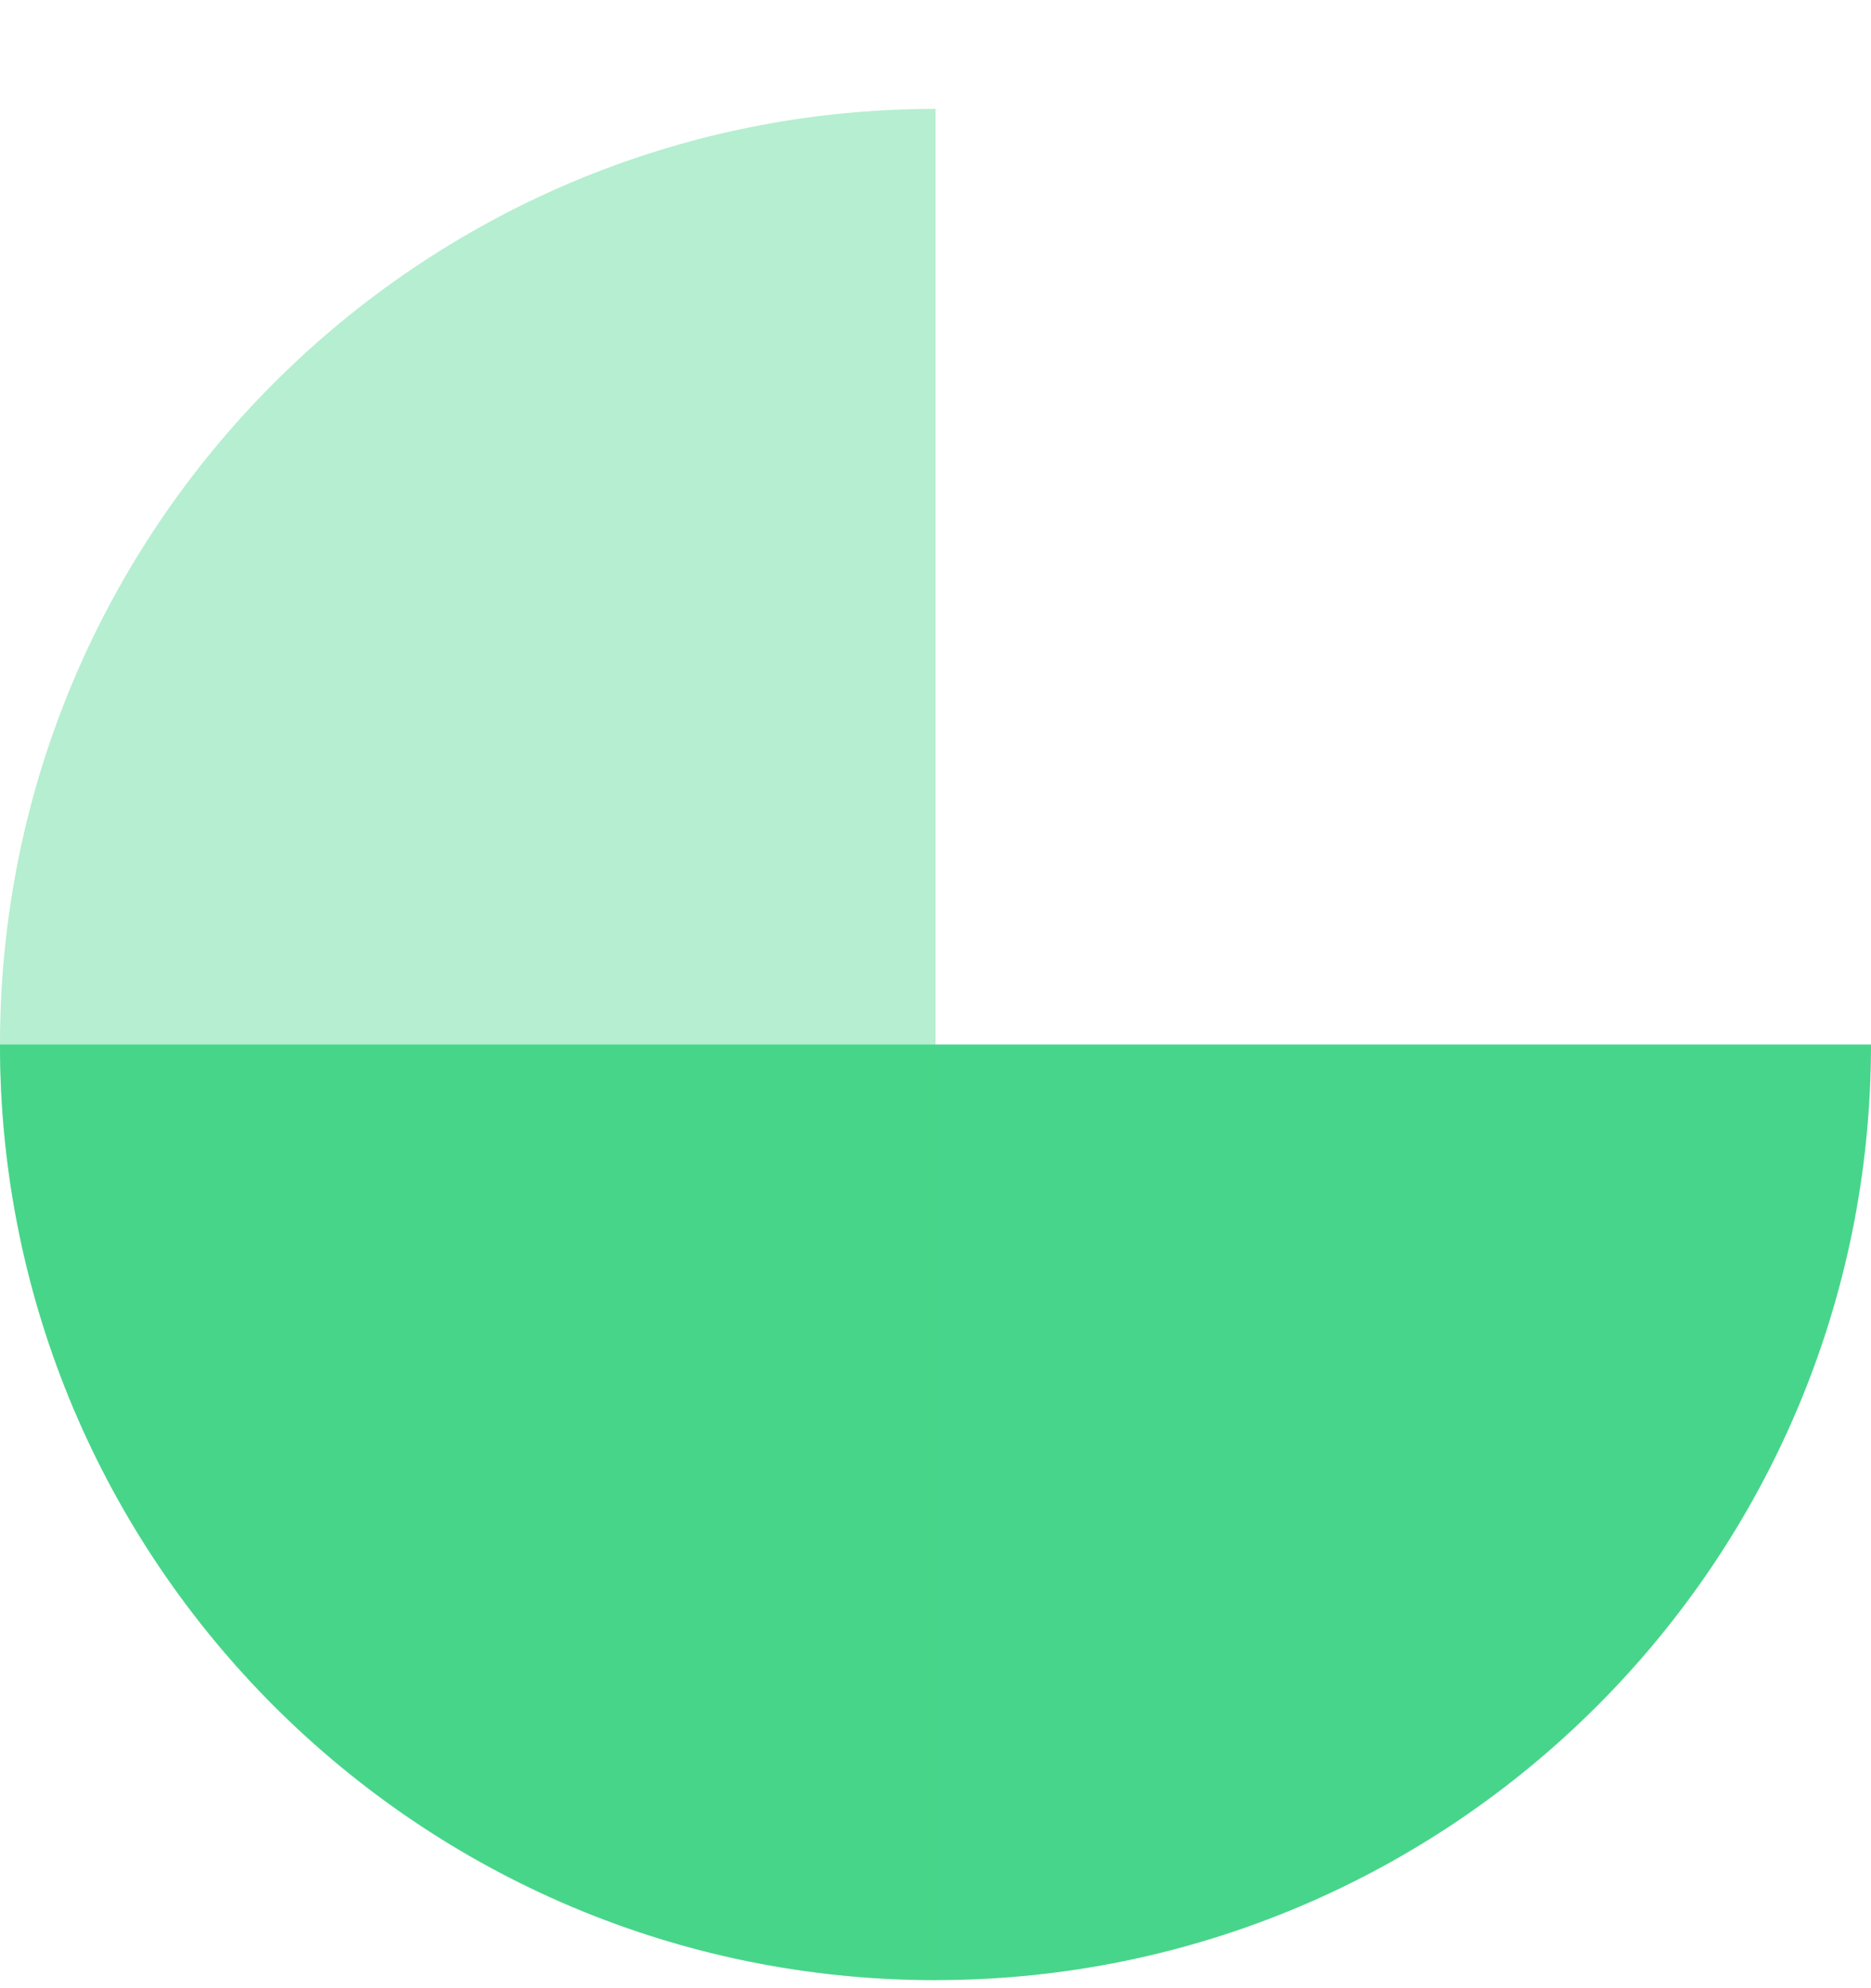
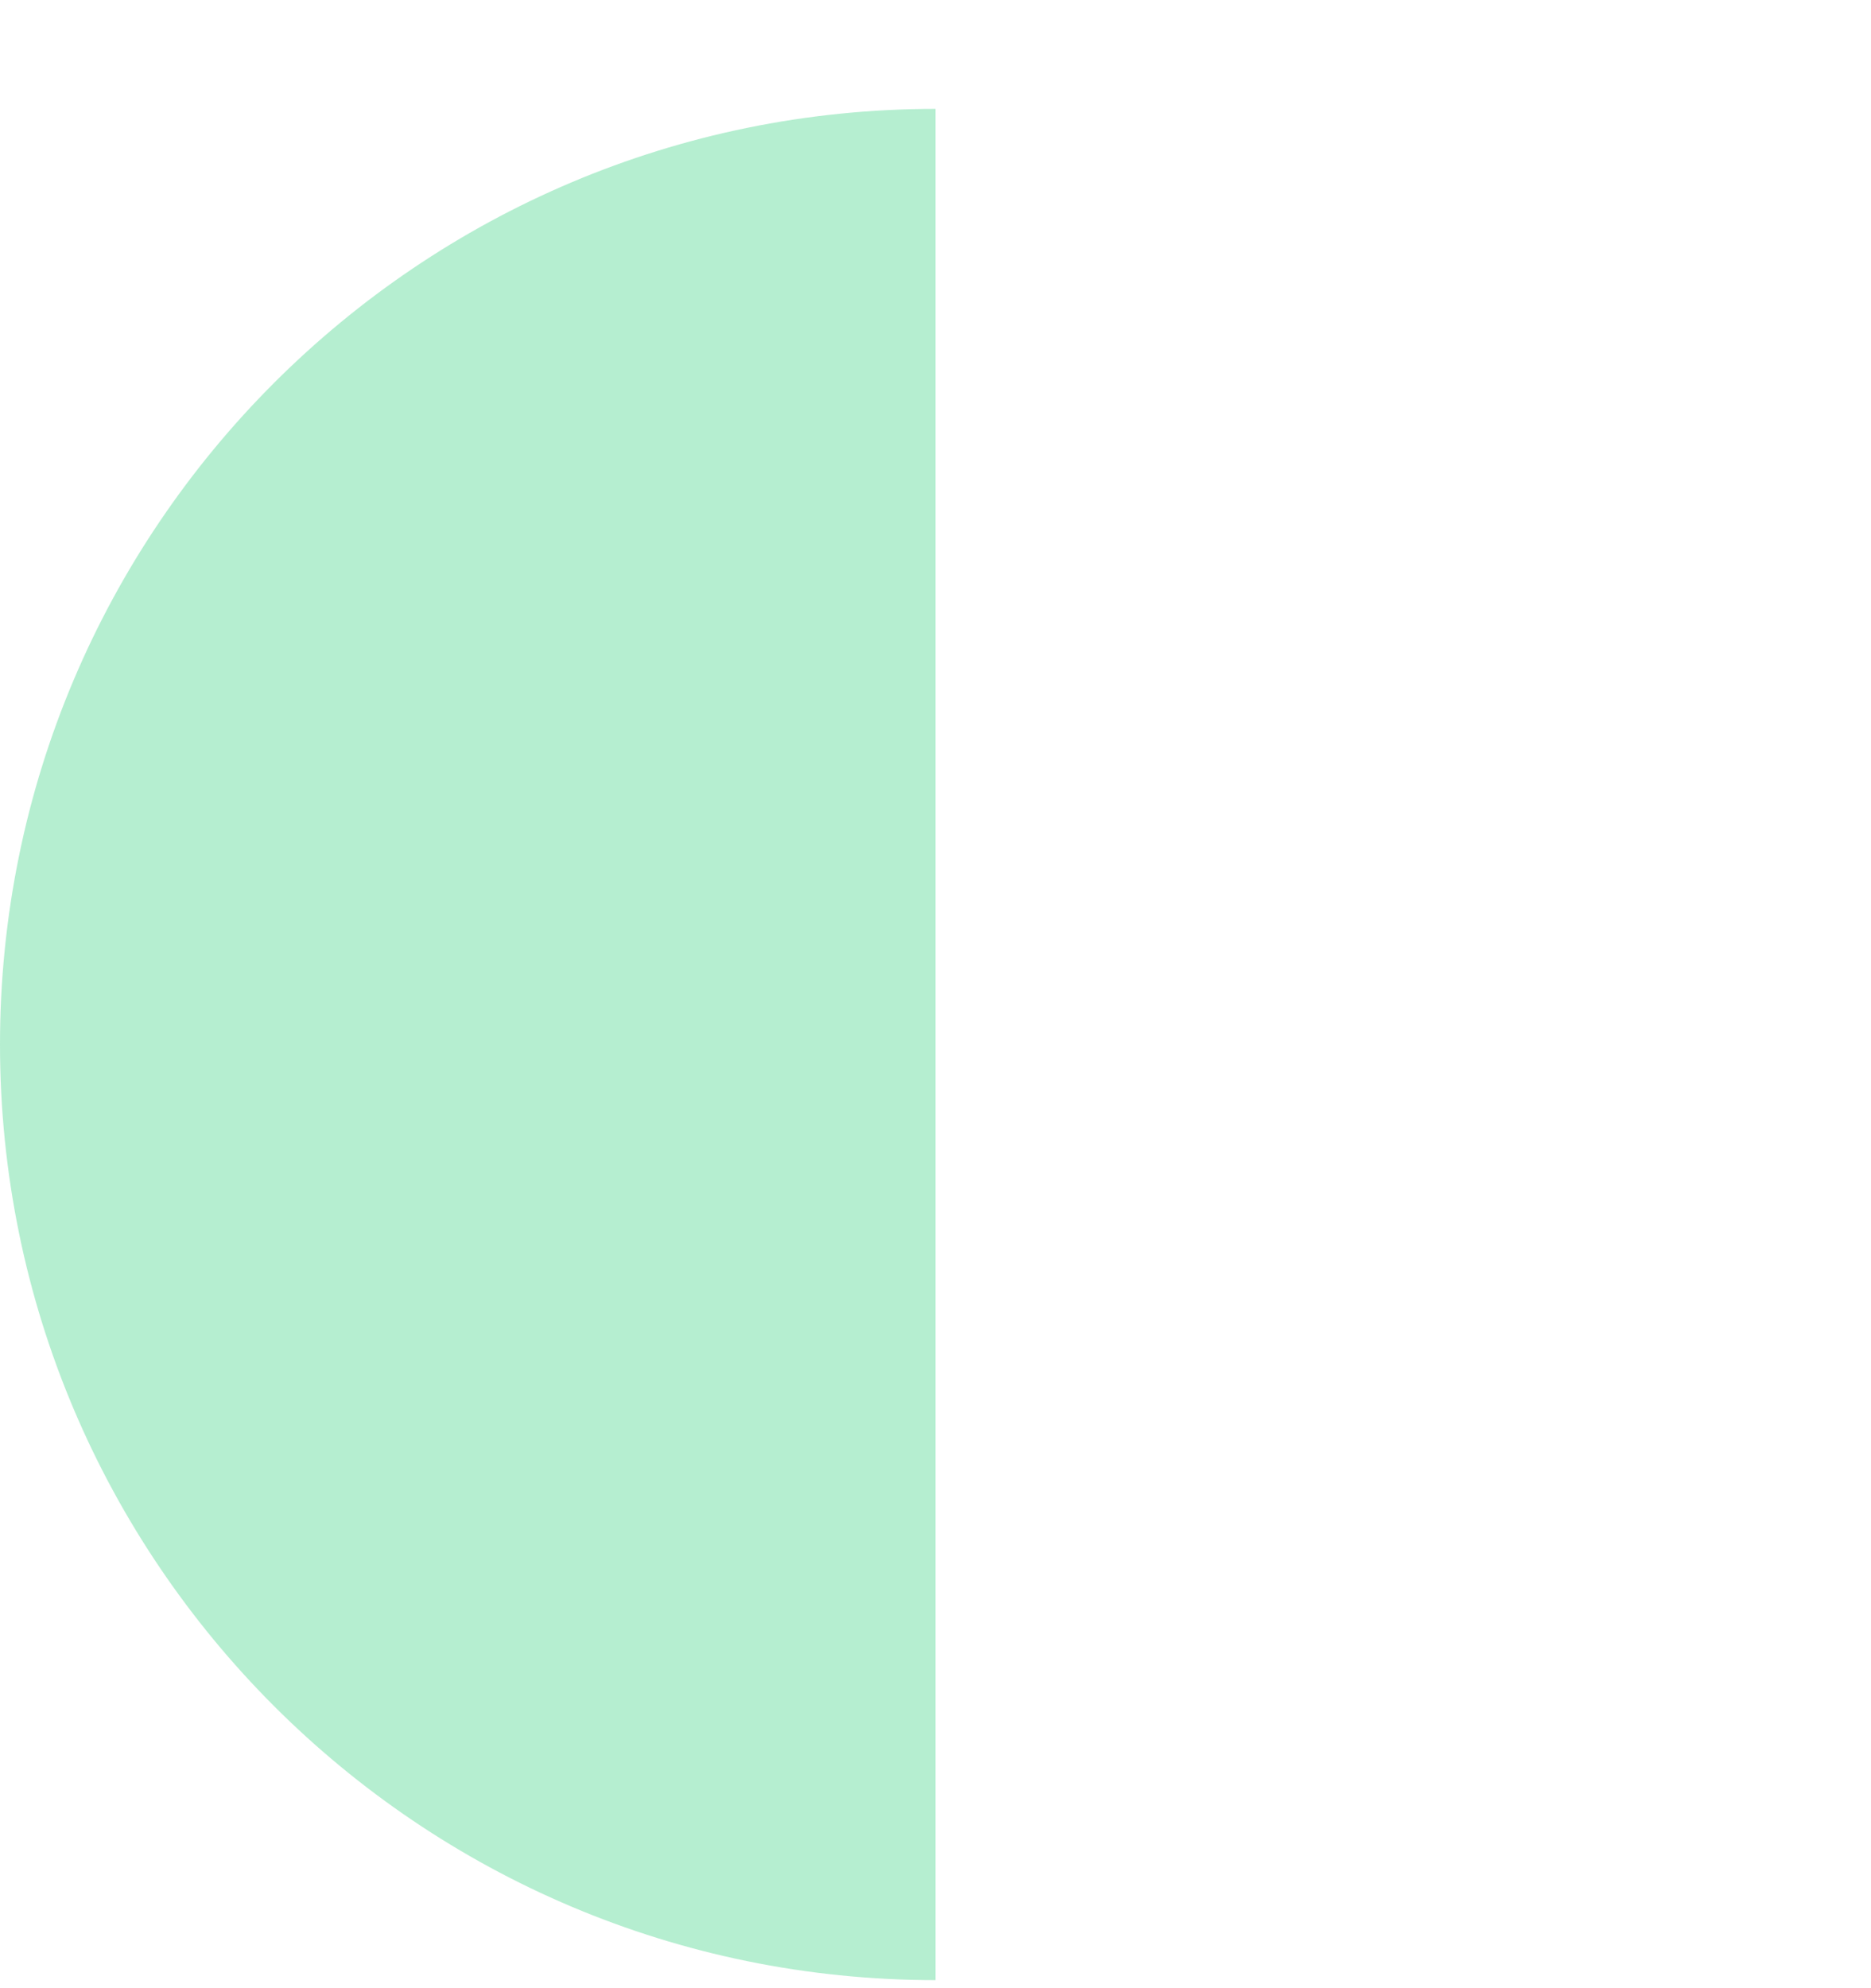
<svg xmlns="http://www.w3.org/2000/svg" width="16" height="17" viewBox="0 0 16 17" fill="none">
-   <path d="M2.54292e-07 8.931L16 8.931C16 13.349 12.418 16.931 8 16.931C3.582 16.931 6.4055e-07 13.349 2.54292e-07 8.931Z" fill="#47D58B" />
  <path opacity="0.4" d="M8 0.931L8 16.931C3.582 16.931 -1.56562e-07 13.349 -3.49691e-07 8.931C-5.4282e-07 4.513 3.582 0.931 8 0.931Z" fill="#47D58B" />
</svg>